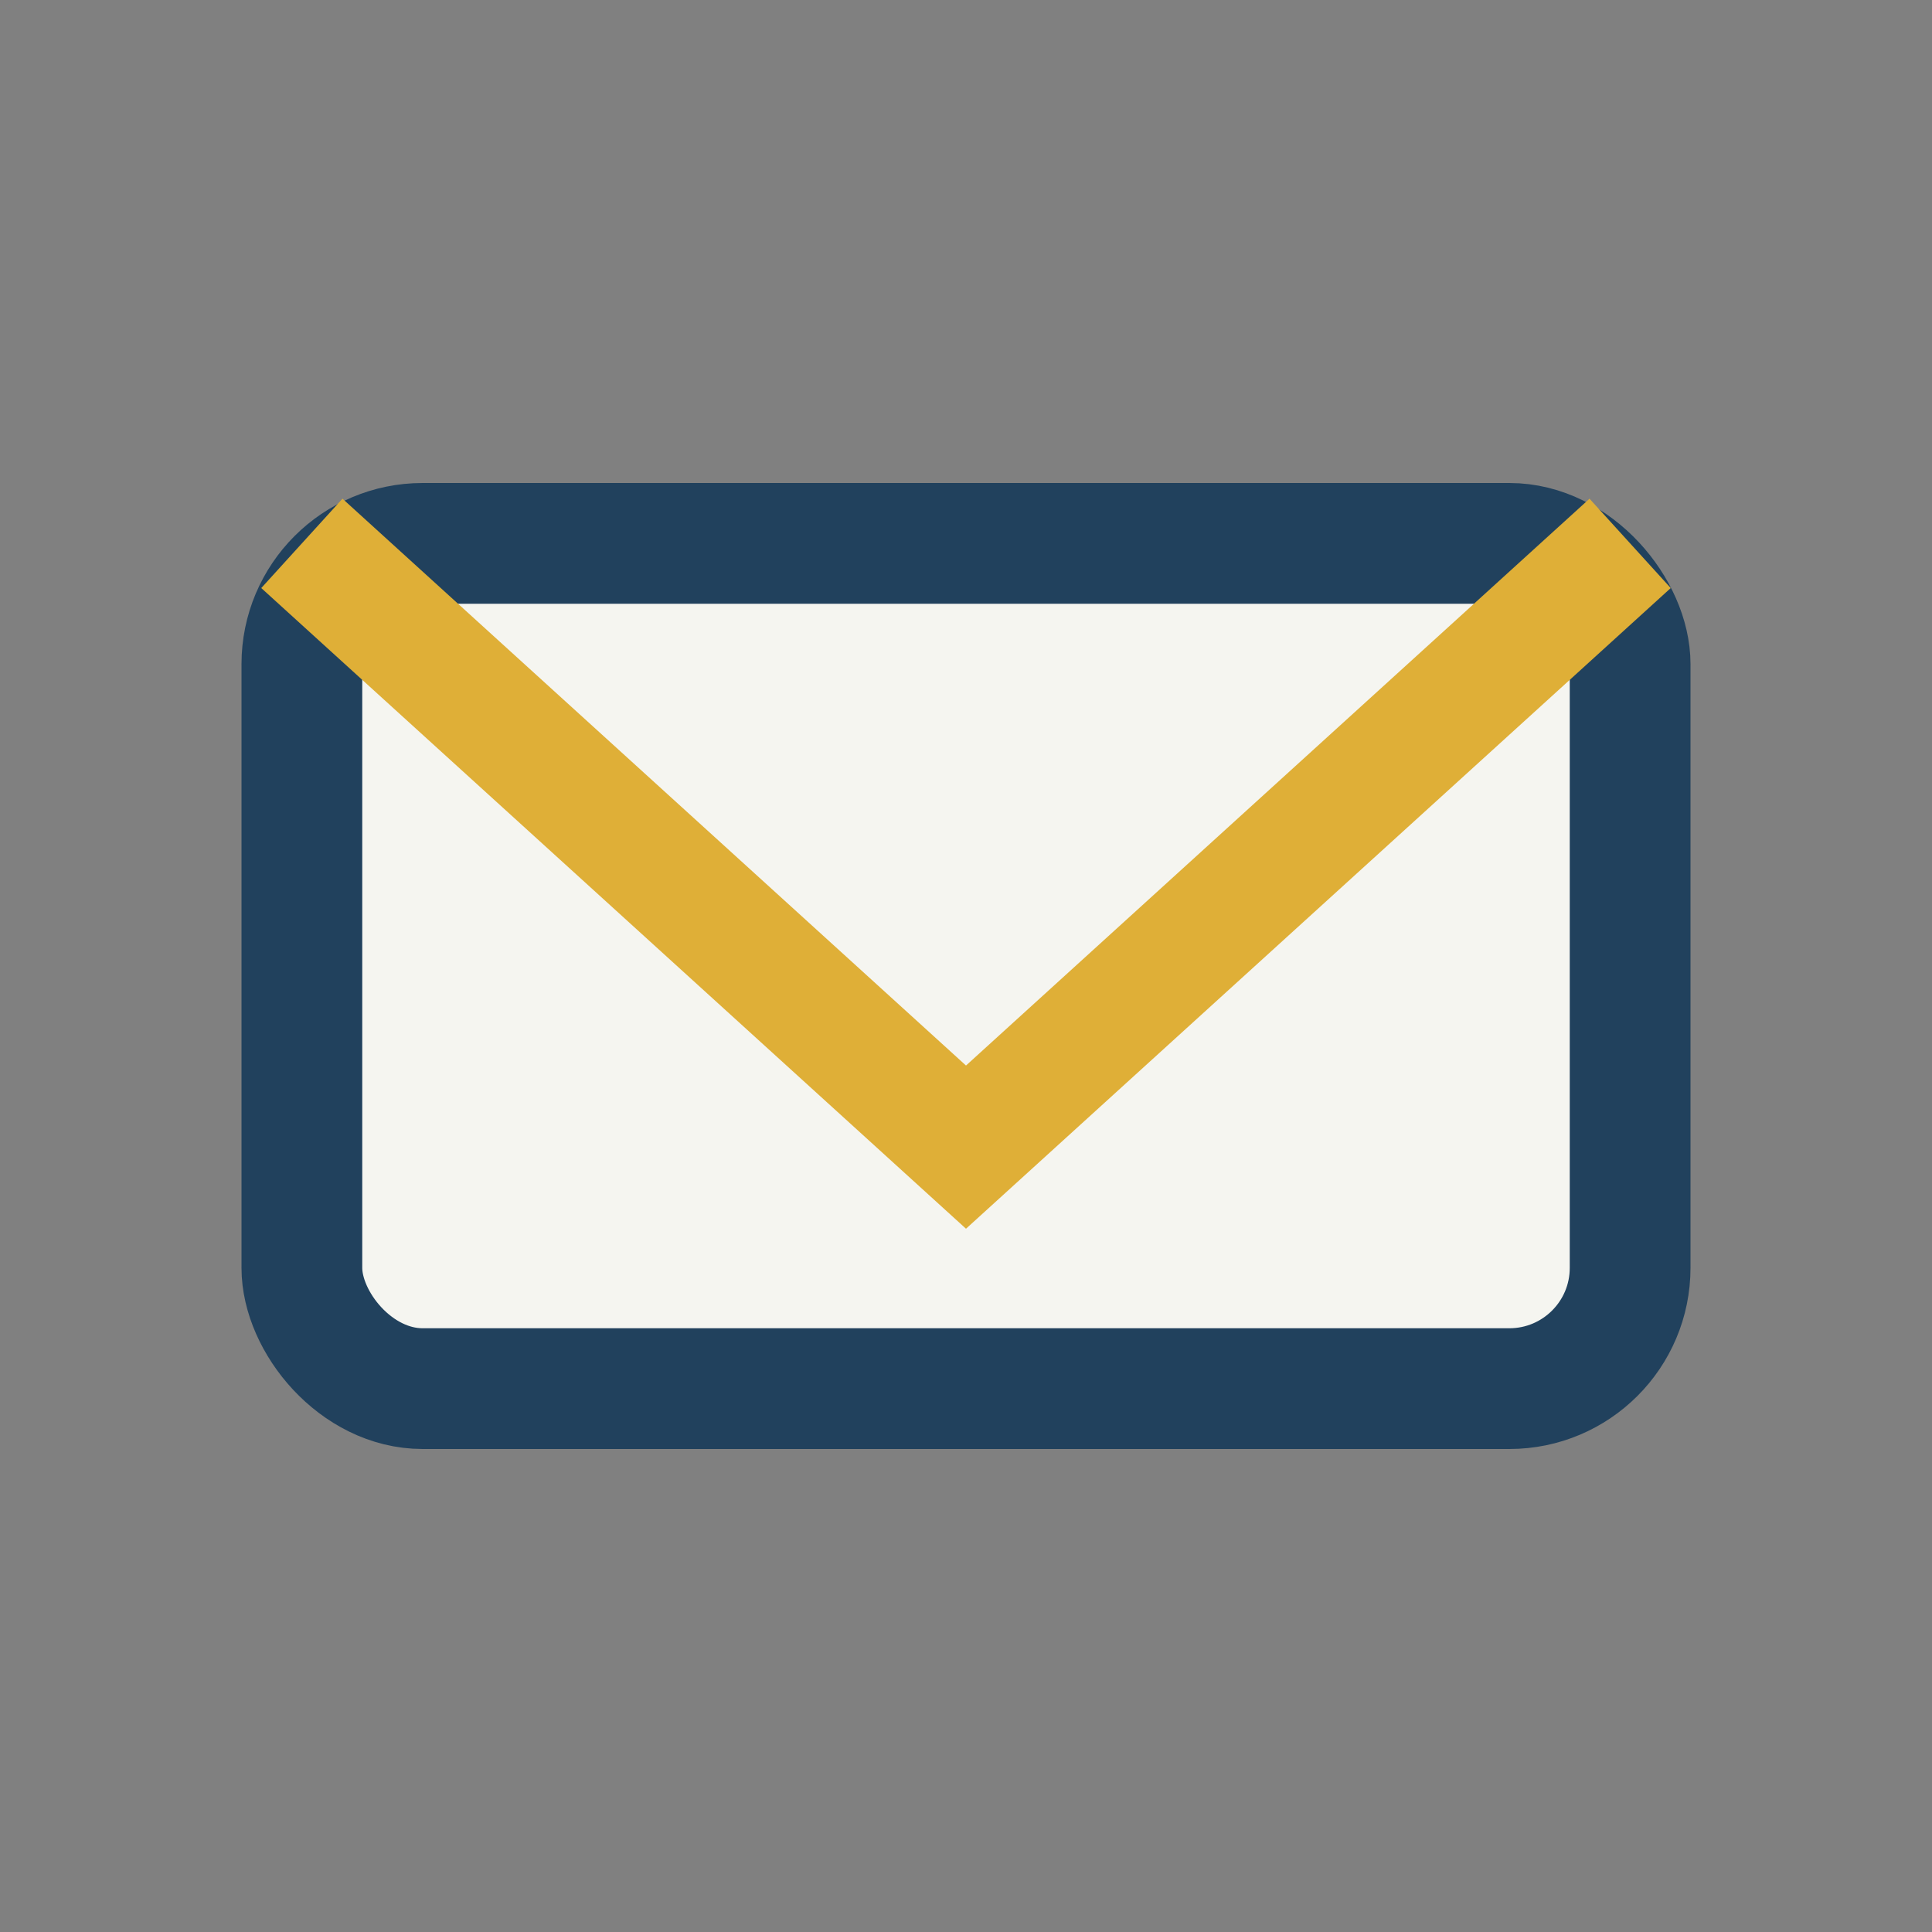
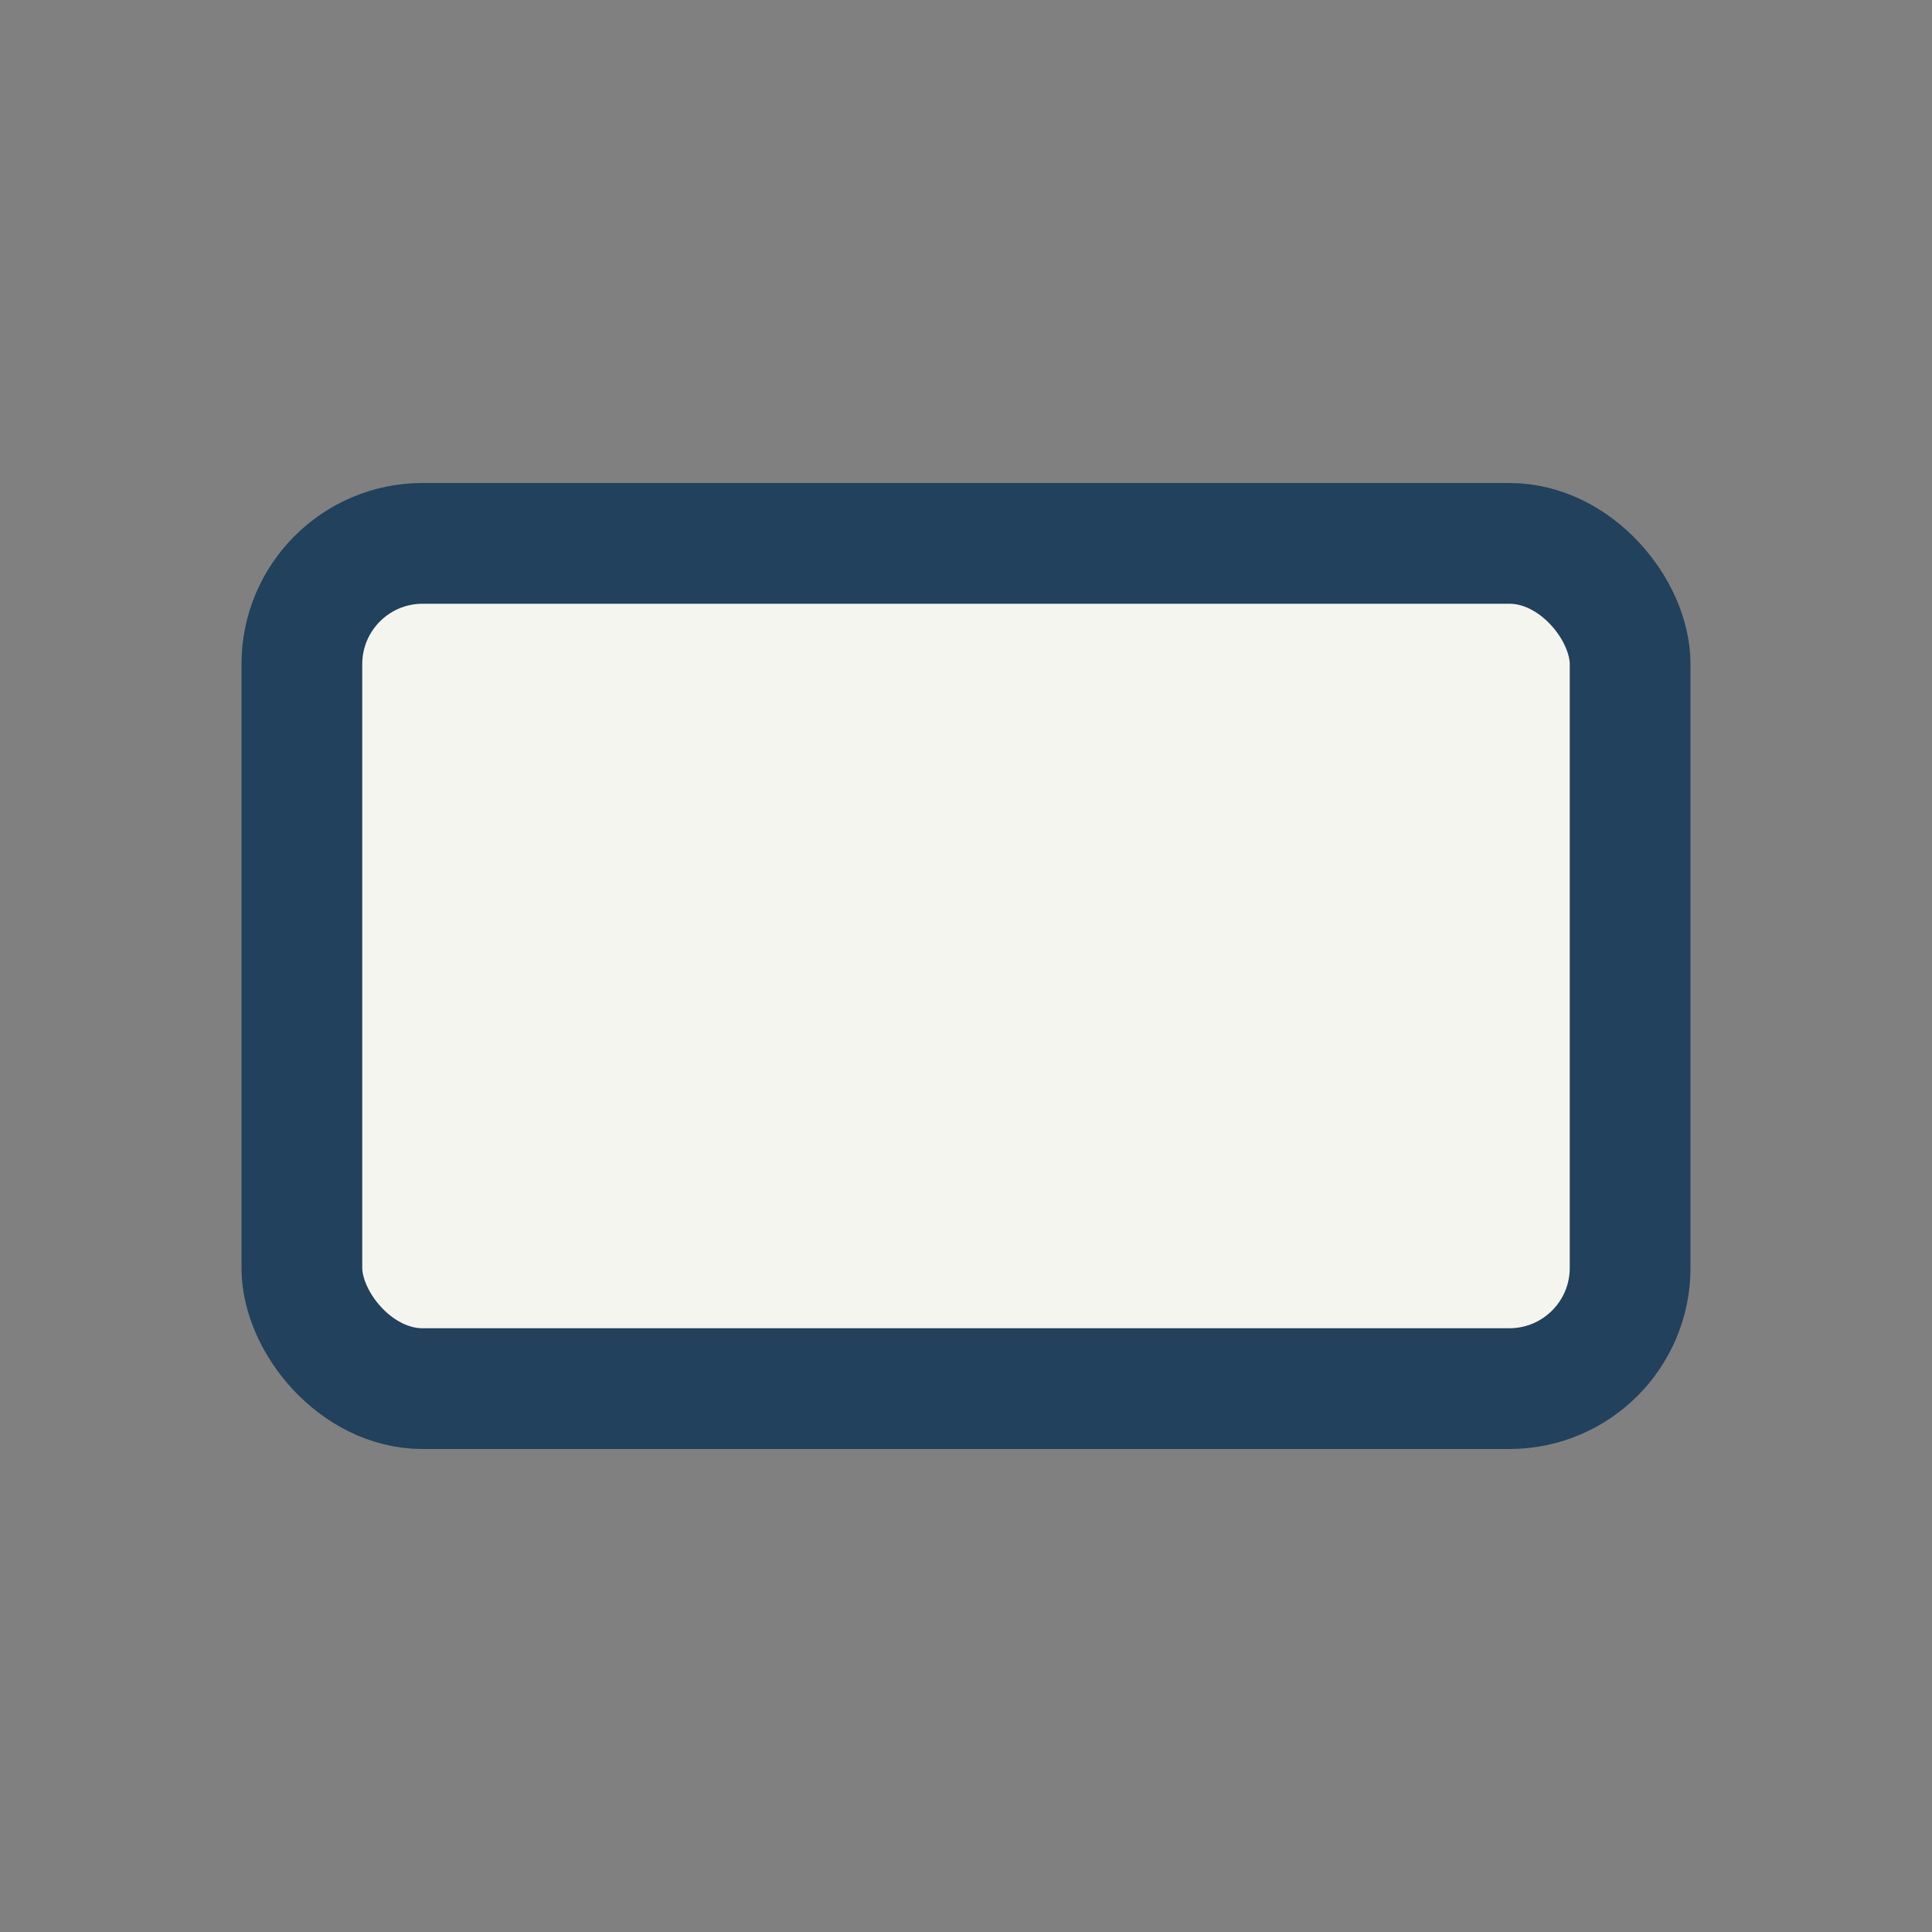
<svg xmlns="http://www.w3.org/2000/svg" width="32" height="32" viewBox="0 0 32 32">
  <rect x="0" y="0" width="32" height="32" fill="#808080" stroke="none" />
  <rect x="5" y="9" width="22" height="14" rx="2" fill="#F5F5F0" stroke="#21415D" stroke-width="2" />
-   <path d="M5 9l11 10 11-10" fill="none" stroke="#DFAF37" stroke-width="2" />
</svg>